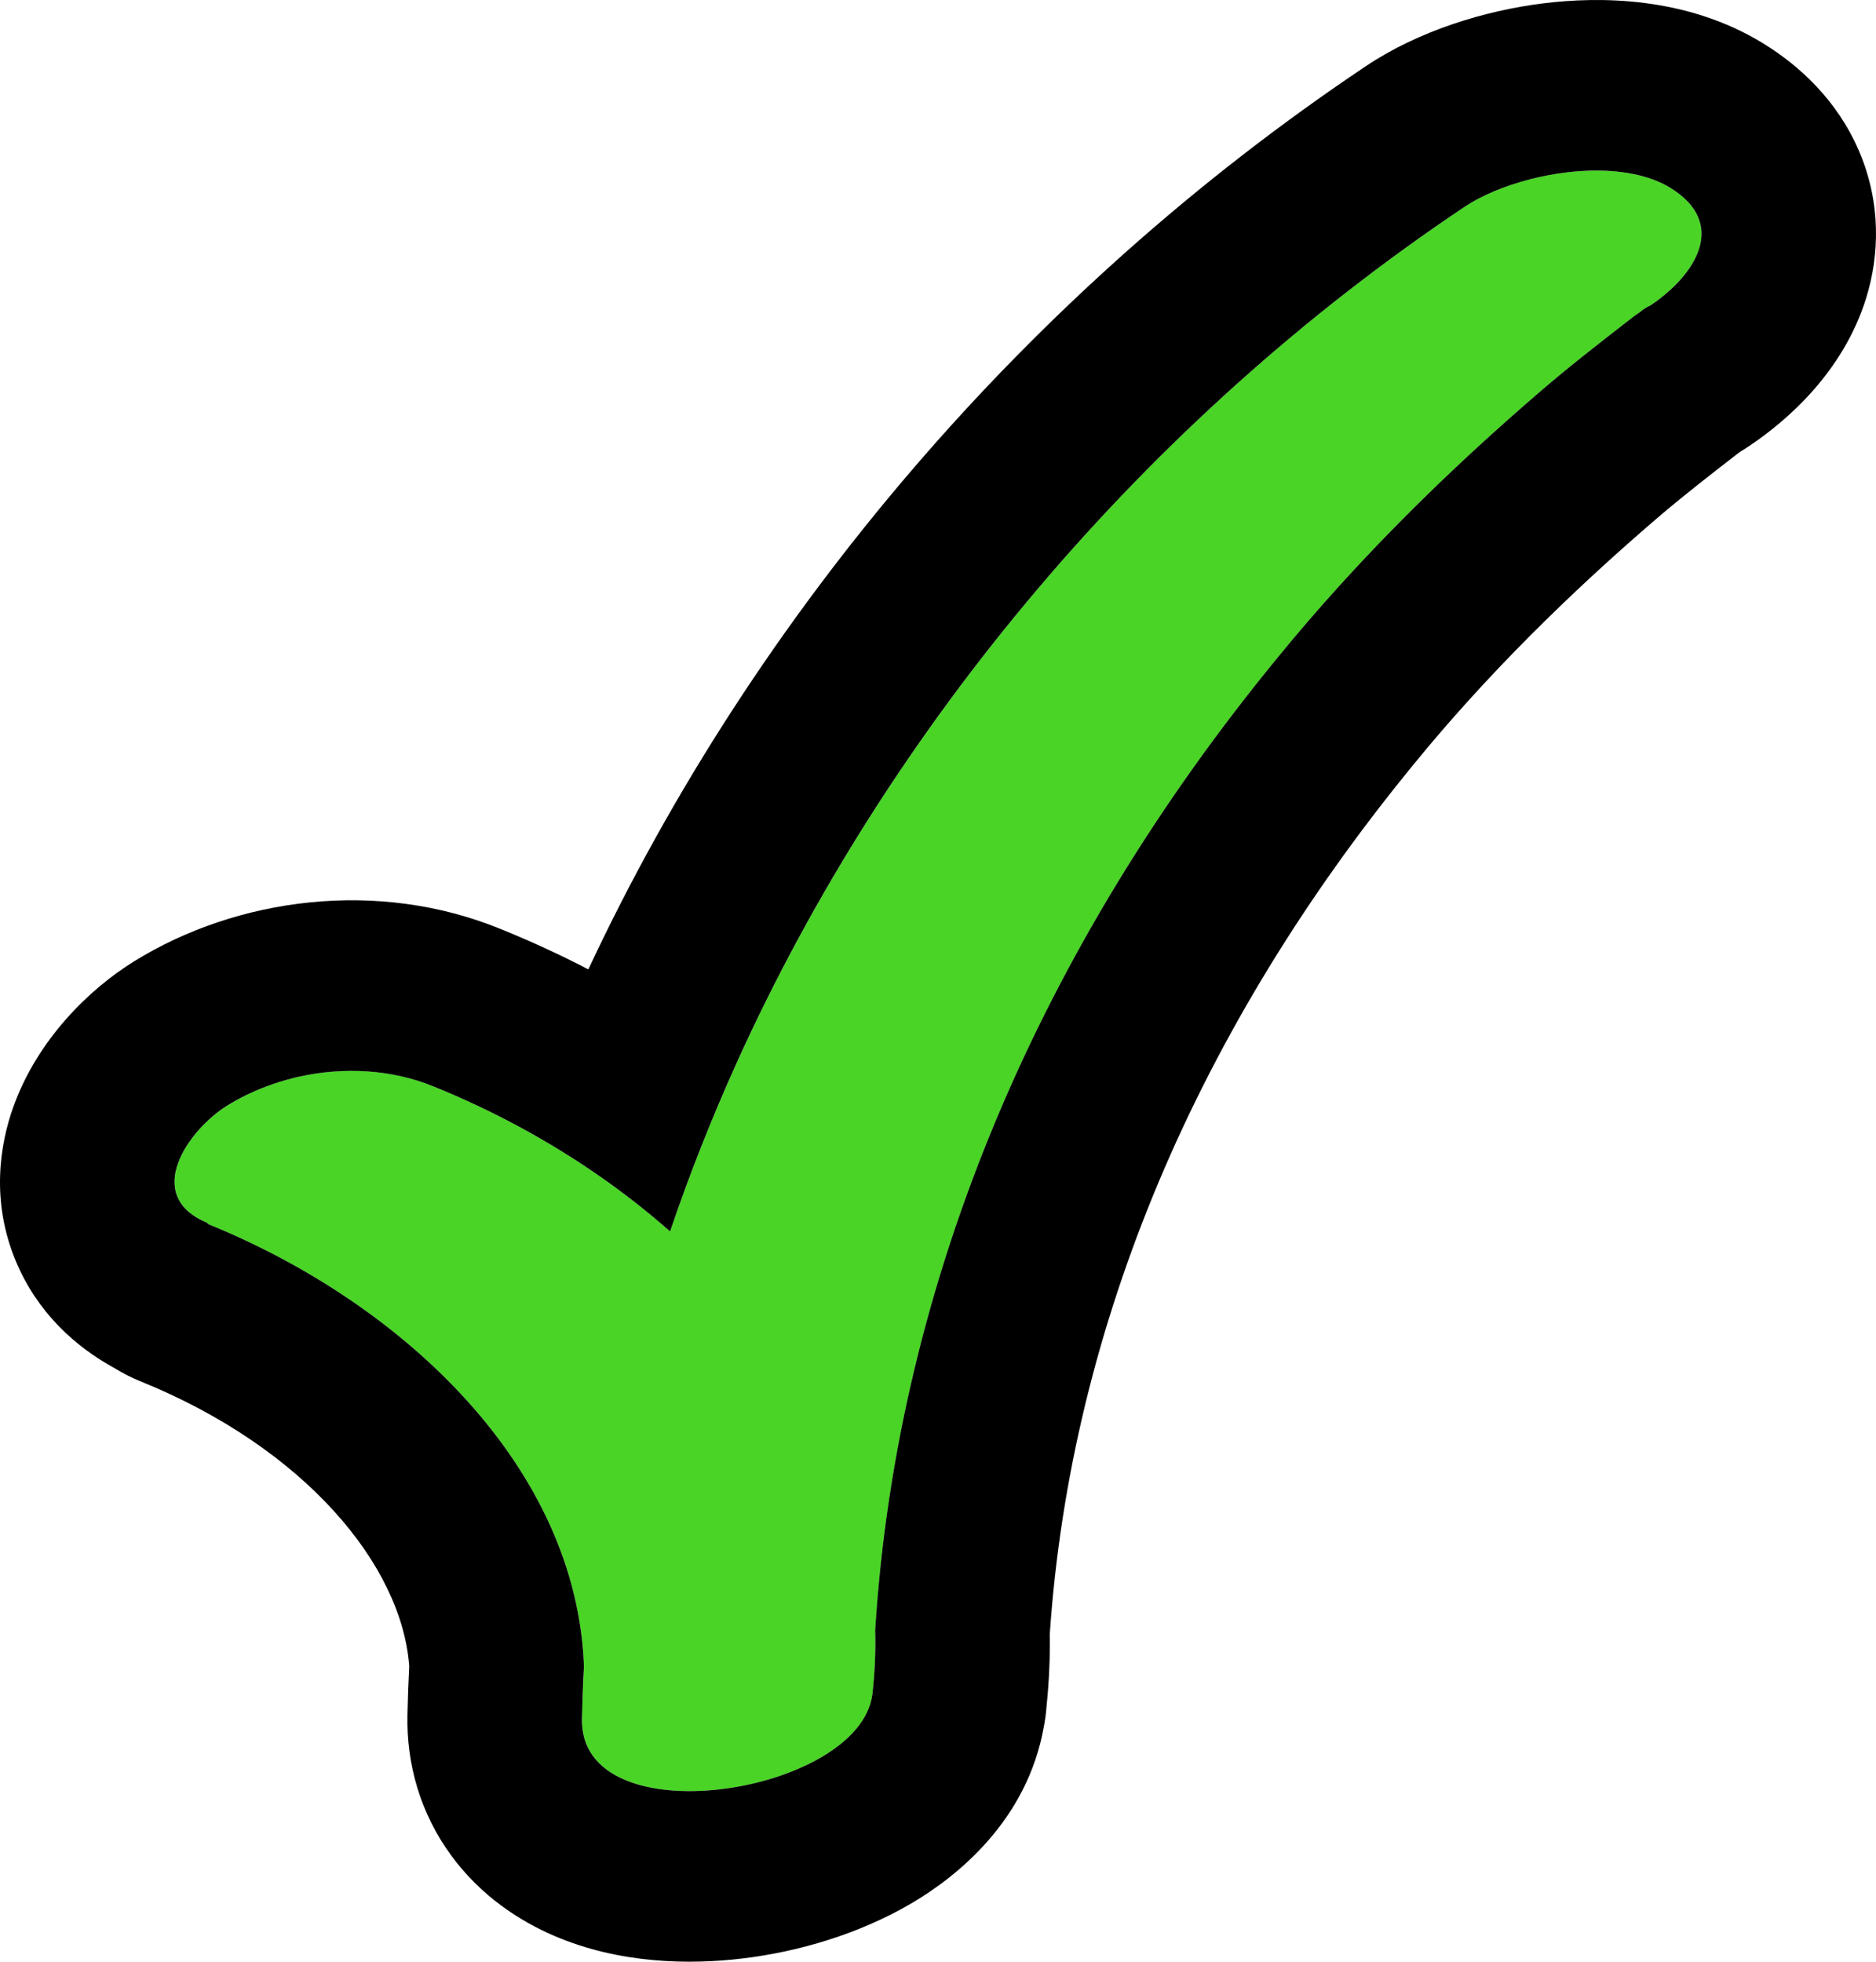
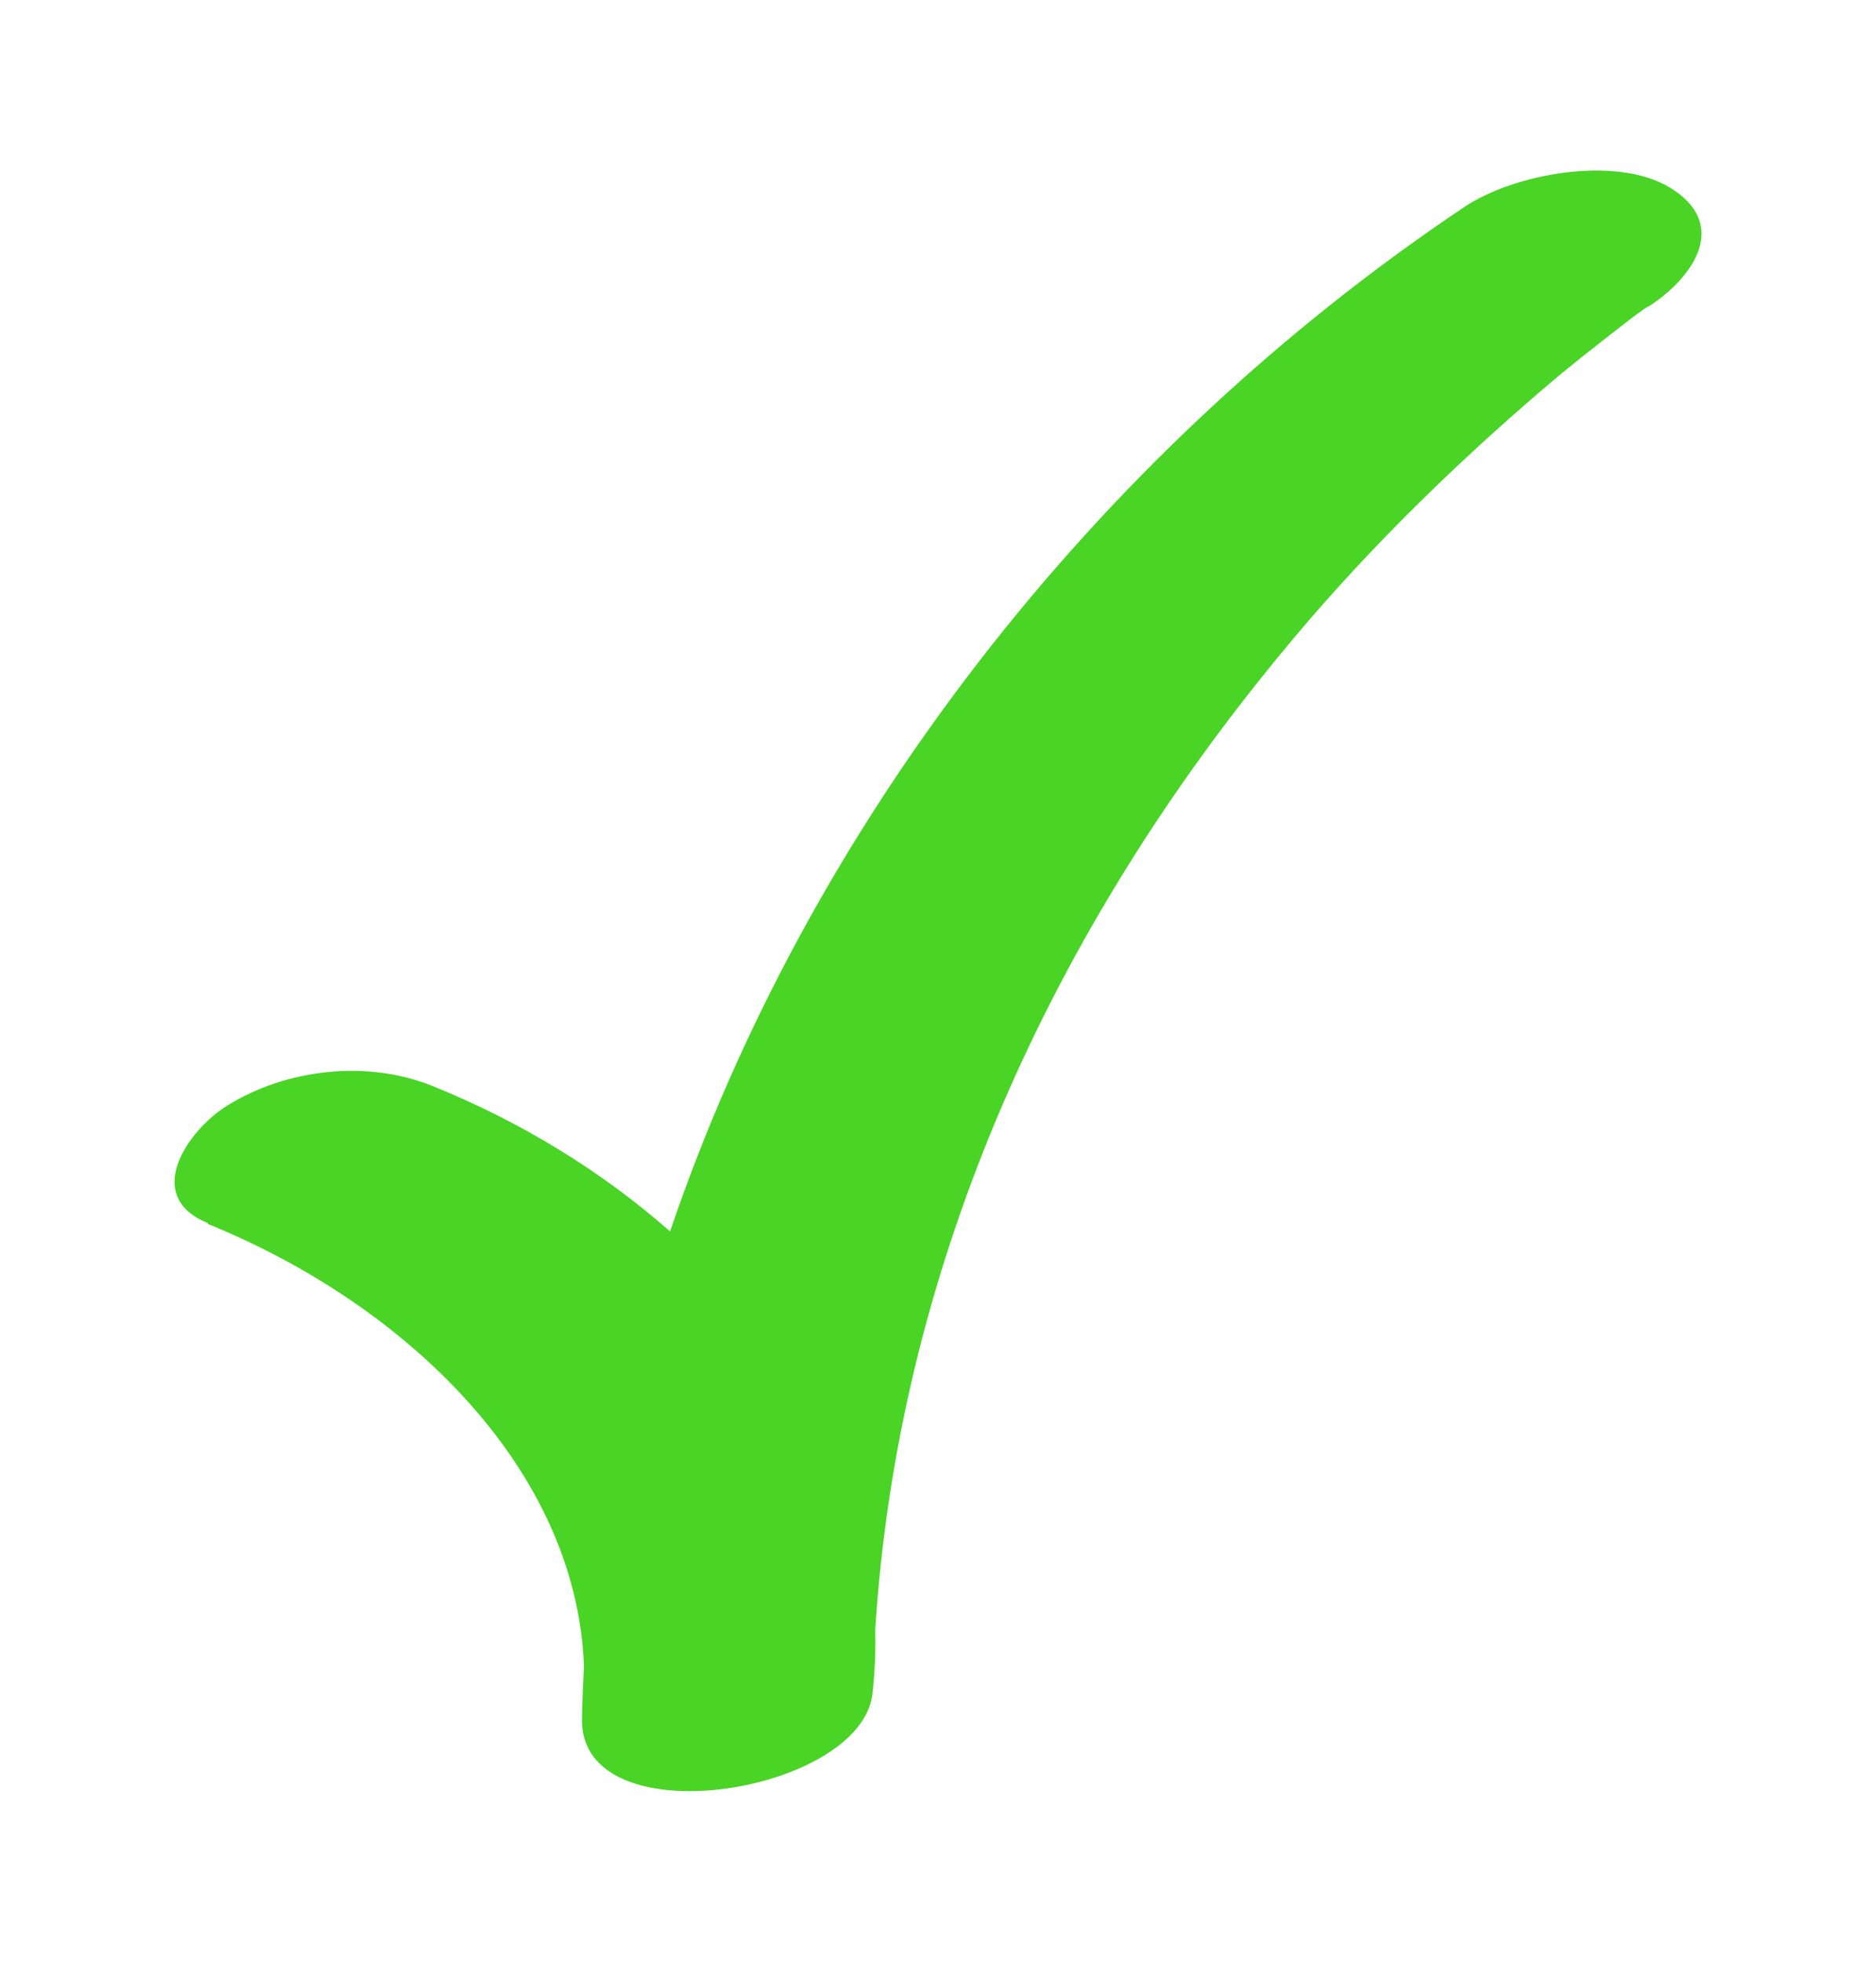
<svg xmlns="http://www.w3.org/2000/svg" width="44" height="46" viewBox="0 0 44 46" fill="none">
  <path d="M13.696 39.072C13.527 34.452 9.541 30.593 4.872 28.699V28.679C3.324 28.045 4.41 26.494 5.334 25.922C6.72 25.064 8.614 24.84 10.162 25.473C12.219 26.305 14.12 27.468 15.716 28.876C18.917 19.438 25.613 10.7 34.346 4.853C35.502 4.076 37.904 3.627 39.174 4.403C40.537 5.24 39.775 6.444 38.712 7.159C38.62 7.201 38.528 7.262 38.458 7.323C38.424 7.343 38.389 7.368 38.354 7.394C38.344 7.402 38.334 7.41 38.323 7.417C37.598 7.978 36.874 8.538 36.194 9.12C33.931 11.059 31.806 13.162 29.958 15.429C24.445 22.149 21.05 29.941 20.527 38.223C20.54 38.71 20.52 39.202 20.464 39.699C20.464 39.706 20.464 39.716 20.464 39.724H20.462C20.171 42.078 13.581 43.125 13.65 40.295C13.658 39.888 13.674 39.481 13.696 39.072Z" fill="#49D426" />
-   <path fill-rule="evenodd" clip-rule="evenodd" d="M20.463 39.724H20.461C20.171 42.078 13.58 43.125 13.649 40.295C13.658 39.889 13.673 39.481 13.696 39.072C13.527 34.452 9.54 30.593 4.871 28.699V28.679C3.324 28.045 4.409 26.494 5.333 25.922C5.617 25.747 5.921 25.598 6.24 25.478C6.241 25.477 6.243 25.476 6.245 25.476C6.47 25.391 6.702 25.32 6.939 25.264C6.954 25.261 6.97 25.257 6.985 25.253C6.995 25.251 7.004 25.249 7.014 25.247C8.057 25.015 9.179 25.072 10.161 25.473C10.876 25.762 11.571 26.091 12.242 26.456C13.502 27.142 14.674 27.957 15.716 28.876C16.167 27.545 16.688 26.229 17.273 24.933C20.844 17.032 26.843 9.876 34.346 4.853C34.743 4.586 35.288 4.358 35.883 4.205C35.884 4.204 35.884 4.204 35.885 4.204C35.889 4.203 35.893 4.202 35.897 4.201C35.94 4.19 35.984 4.179 36.027 4.169C36.034 4.168 36.041 4.166 36.048 4.164C36.09 4.155 36.132 4.146 36.174 4.137C36.277 4.115 36.38 4.096 36.485 4.079C36.502 4.076 36.519 4.074 36.536 4.071C36.77 4.035 37.006 4.012 37.239 4.003C37.964 3.977 38.661 4.09 39.174 4.403C40.537 5.24 39.775 6.445 38.712 7.16C38.62 7.201 38.527 7.262 38.458 7.323C38.423 7.343 38.389 7.369 38.354 7.395C38.349 7.398 38.344 7.402 38.339 7.405C38.334 7.409 38.328 7.413 38.323 7.417L38.308 7.428C37.588 7.986 36.869 8.542 36.194 9.12C33.93 11.059 31.805 13.162 29.957 15.429C24.445 22.149 21.049 29.941 20.526 38.223C20.54 38.711 20.519 39.203 20.464 39.699C20.464 39.701 20.464 39.704 20.464 39.706C20.464 39.712 20.464 39.718 20.463 39.724ZM24.546 40.008C24.535 40.169 24.513 40.328 24.483 40.484C24.091 42.703 22.43 44.014 21.368 44.636C20.14 45.354 18.725 45.766 17.422 45.923C16.175 46.074 14.53 46.051 12.998 45.393C12.19 45.046 11.282 44.463 10.583 43.509C9.856 42.517 9.531 41.363 9.557 40.209C9.565 39.83 9.579 39.45 9.598 39.07C9.425 36.707 7.161 33.959 3.302 32.393C3.086 32.306 2.88 32.201 2.686 32.081C1.772 31.583 0.875 30.781 0.37 29.569C-0.223 28.147 0.003 26.818 0.314 25.952C0.881 24.371 2.101 23.188 3.144 22.543C3.144 22.543 3.145 22.542 3.145 22.542C5.563 21.046 8.854 20.607 11.732 21.78C12.436 22.064 13.127 22.382 13.799 22.731C17.707 14.38 24.091 6.871 32.03 1.555C33.268 0.724 34.818 0.25 36.2 0.078C37.503 -0.084 39.544 -0.087 41.342 1.01C41.345 1.012 41.349 1.015 41.353 1.017C42.203 1.539 43.09 2.349 43.602 3.542C44.129 4.773 44.076 5.995 43.771 6.984C43.23 8.732 41.904 9.868 41.033 10.454C40.968 10.498 40.903 10.539 40.836 10.579C40.818 10.592 40.8 10.604 40.782 10.616C40.076 11.163 39.459 11.643 38.89 12.13C36.771 13.945 34.825 15.877 33.158 17.921C33.156 17.924 33.153 17.927 33.151 17.93C28.128 24.055 25.119 31.021 24.622 38.313C24.63 38.874 24.605 39.439 24.546 40.008Z" fill="black" />
</svg>